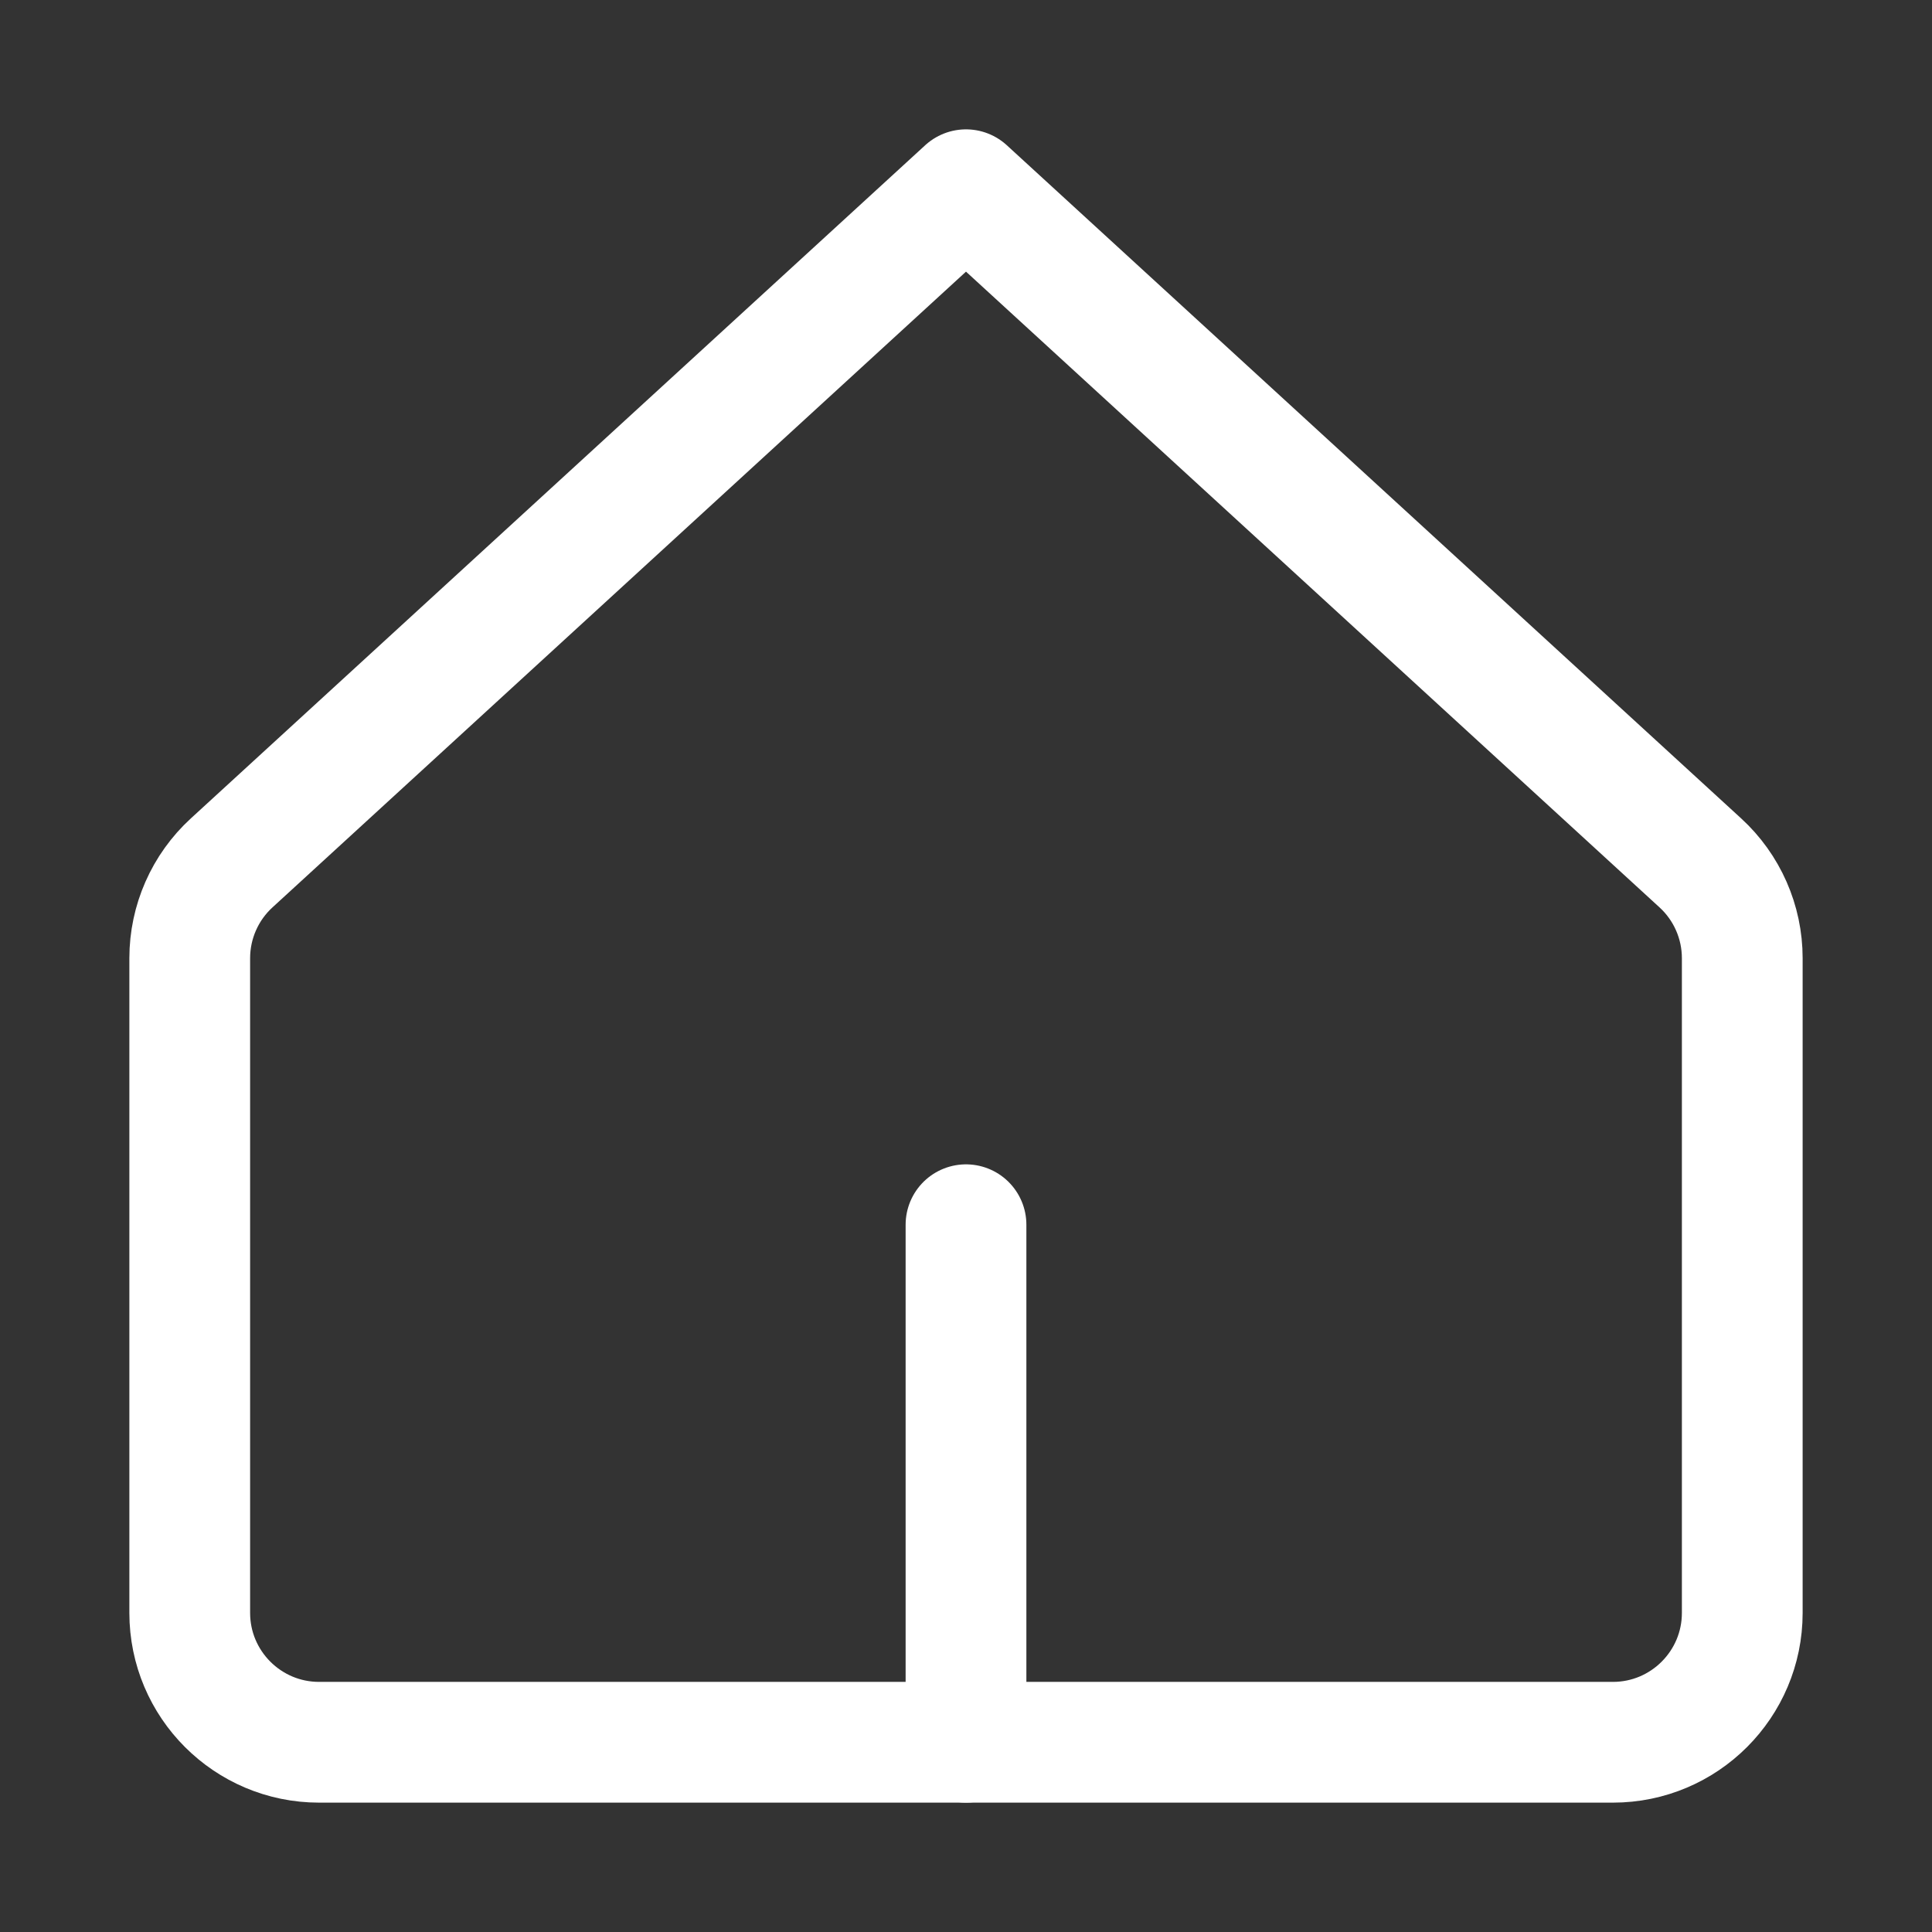
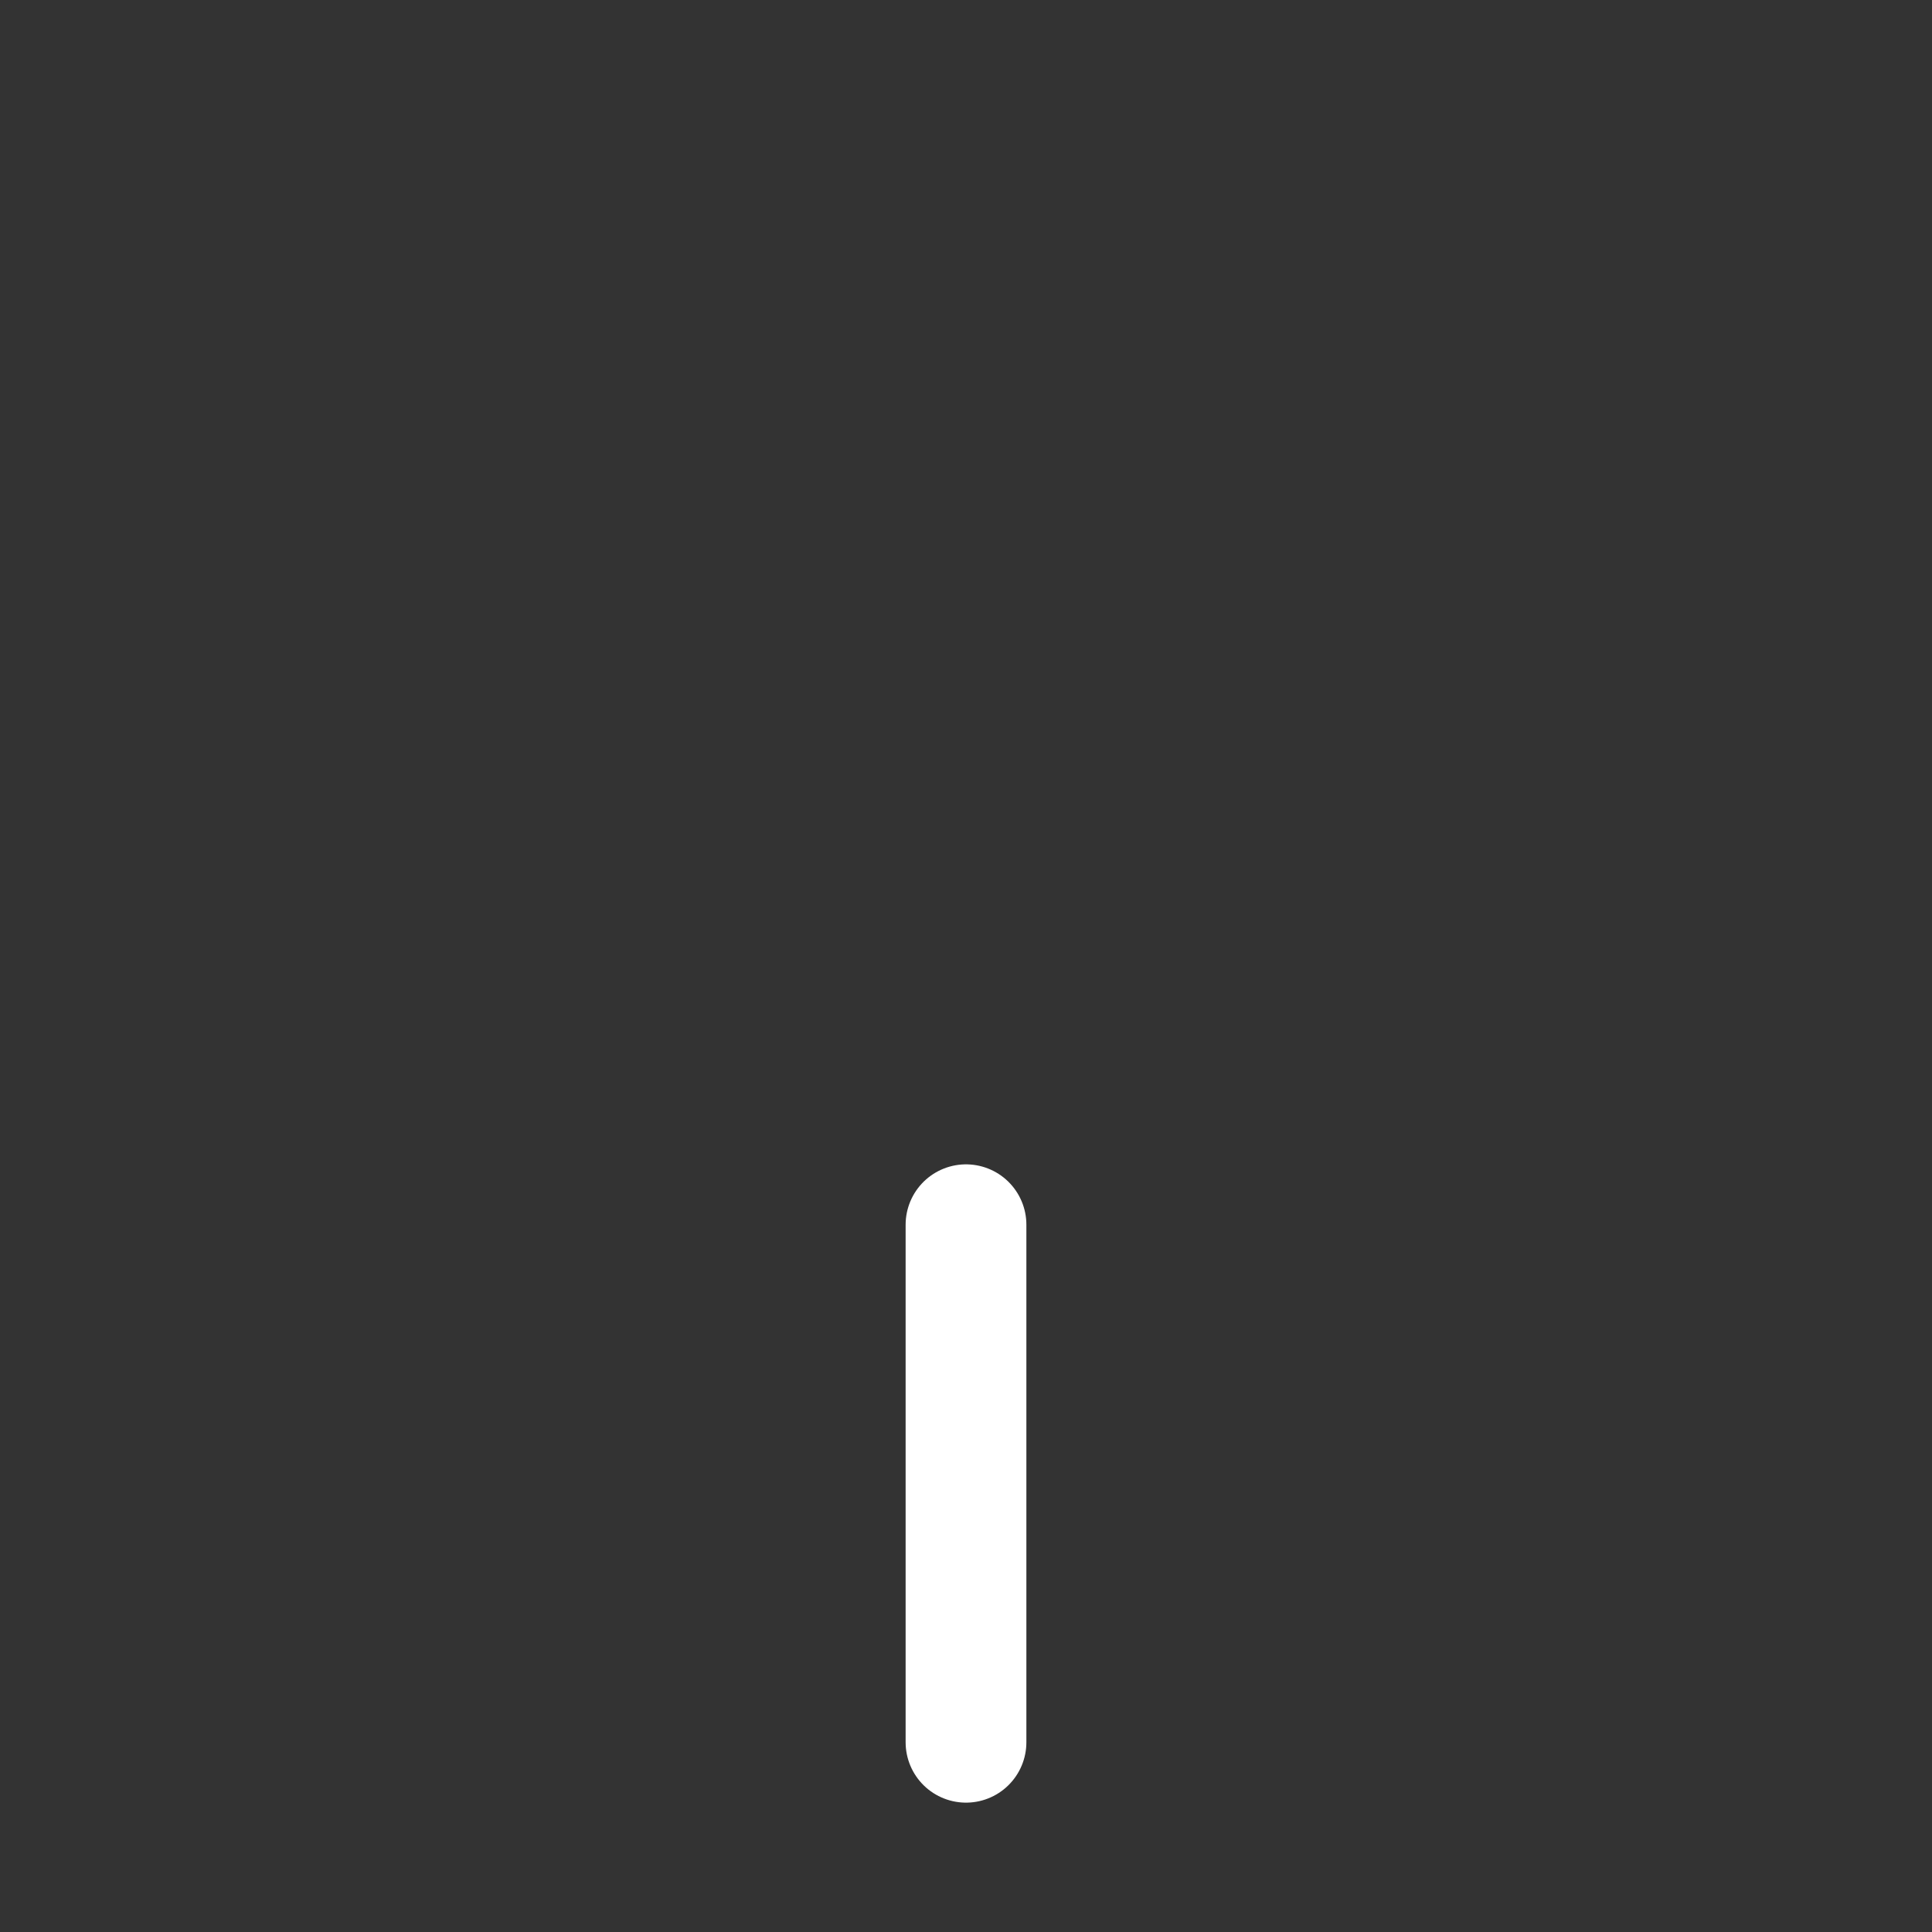
<svg xmlns="http://www.w3.org/2000/svg" width="24" height="24" viewBox="0 0 24 24" fill="none">
  <rect x="0" y="0" width="24" height="24" fill="#333333" stroke="none" />
-   <path d="M2.357 11.903V20.036C2.357 20.923 3.077 21.643 3.964 21.643H20.036C20.923 21.643 21.643 20.923 21.643 20.036V11.903C21.643 11.453 21.454 11.023 21.122 10.719L12 2.357L2.878 10.719C2.546 11.023 2.357 11.453 2.357 11.903Z" stroke="white" stroke-width="1.5" stroke-linecap="round" stroke-linejoin="round" />
  <path d="M12 15.214V21.643" stroke="white" stroke-width="1.5" stroke-linecap="round" stroke-linejoin="round" />
</svg>